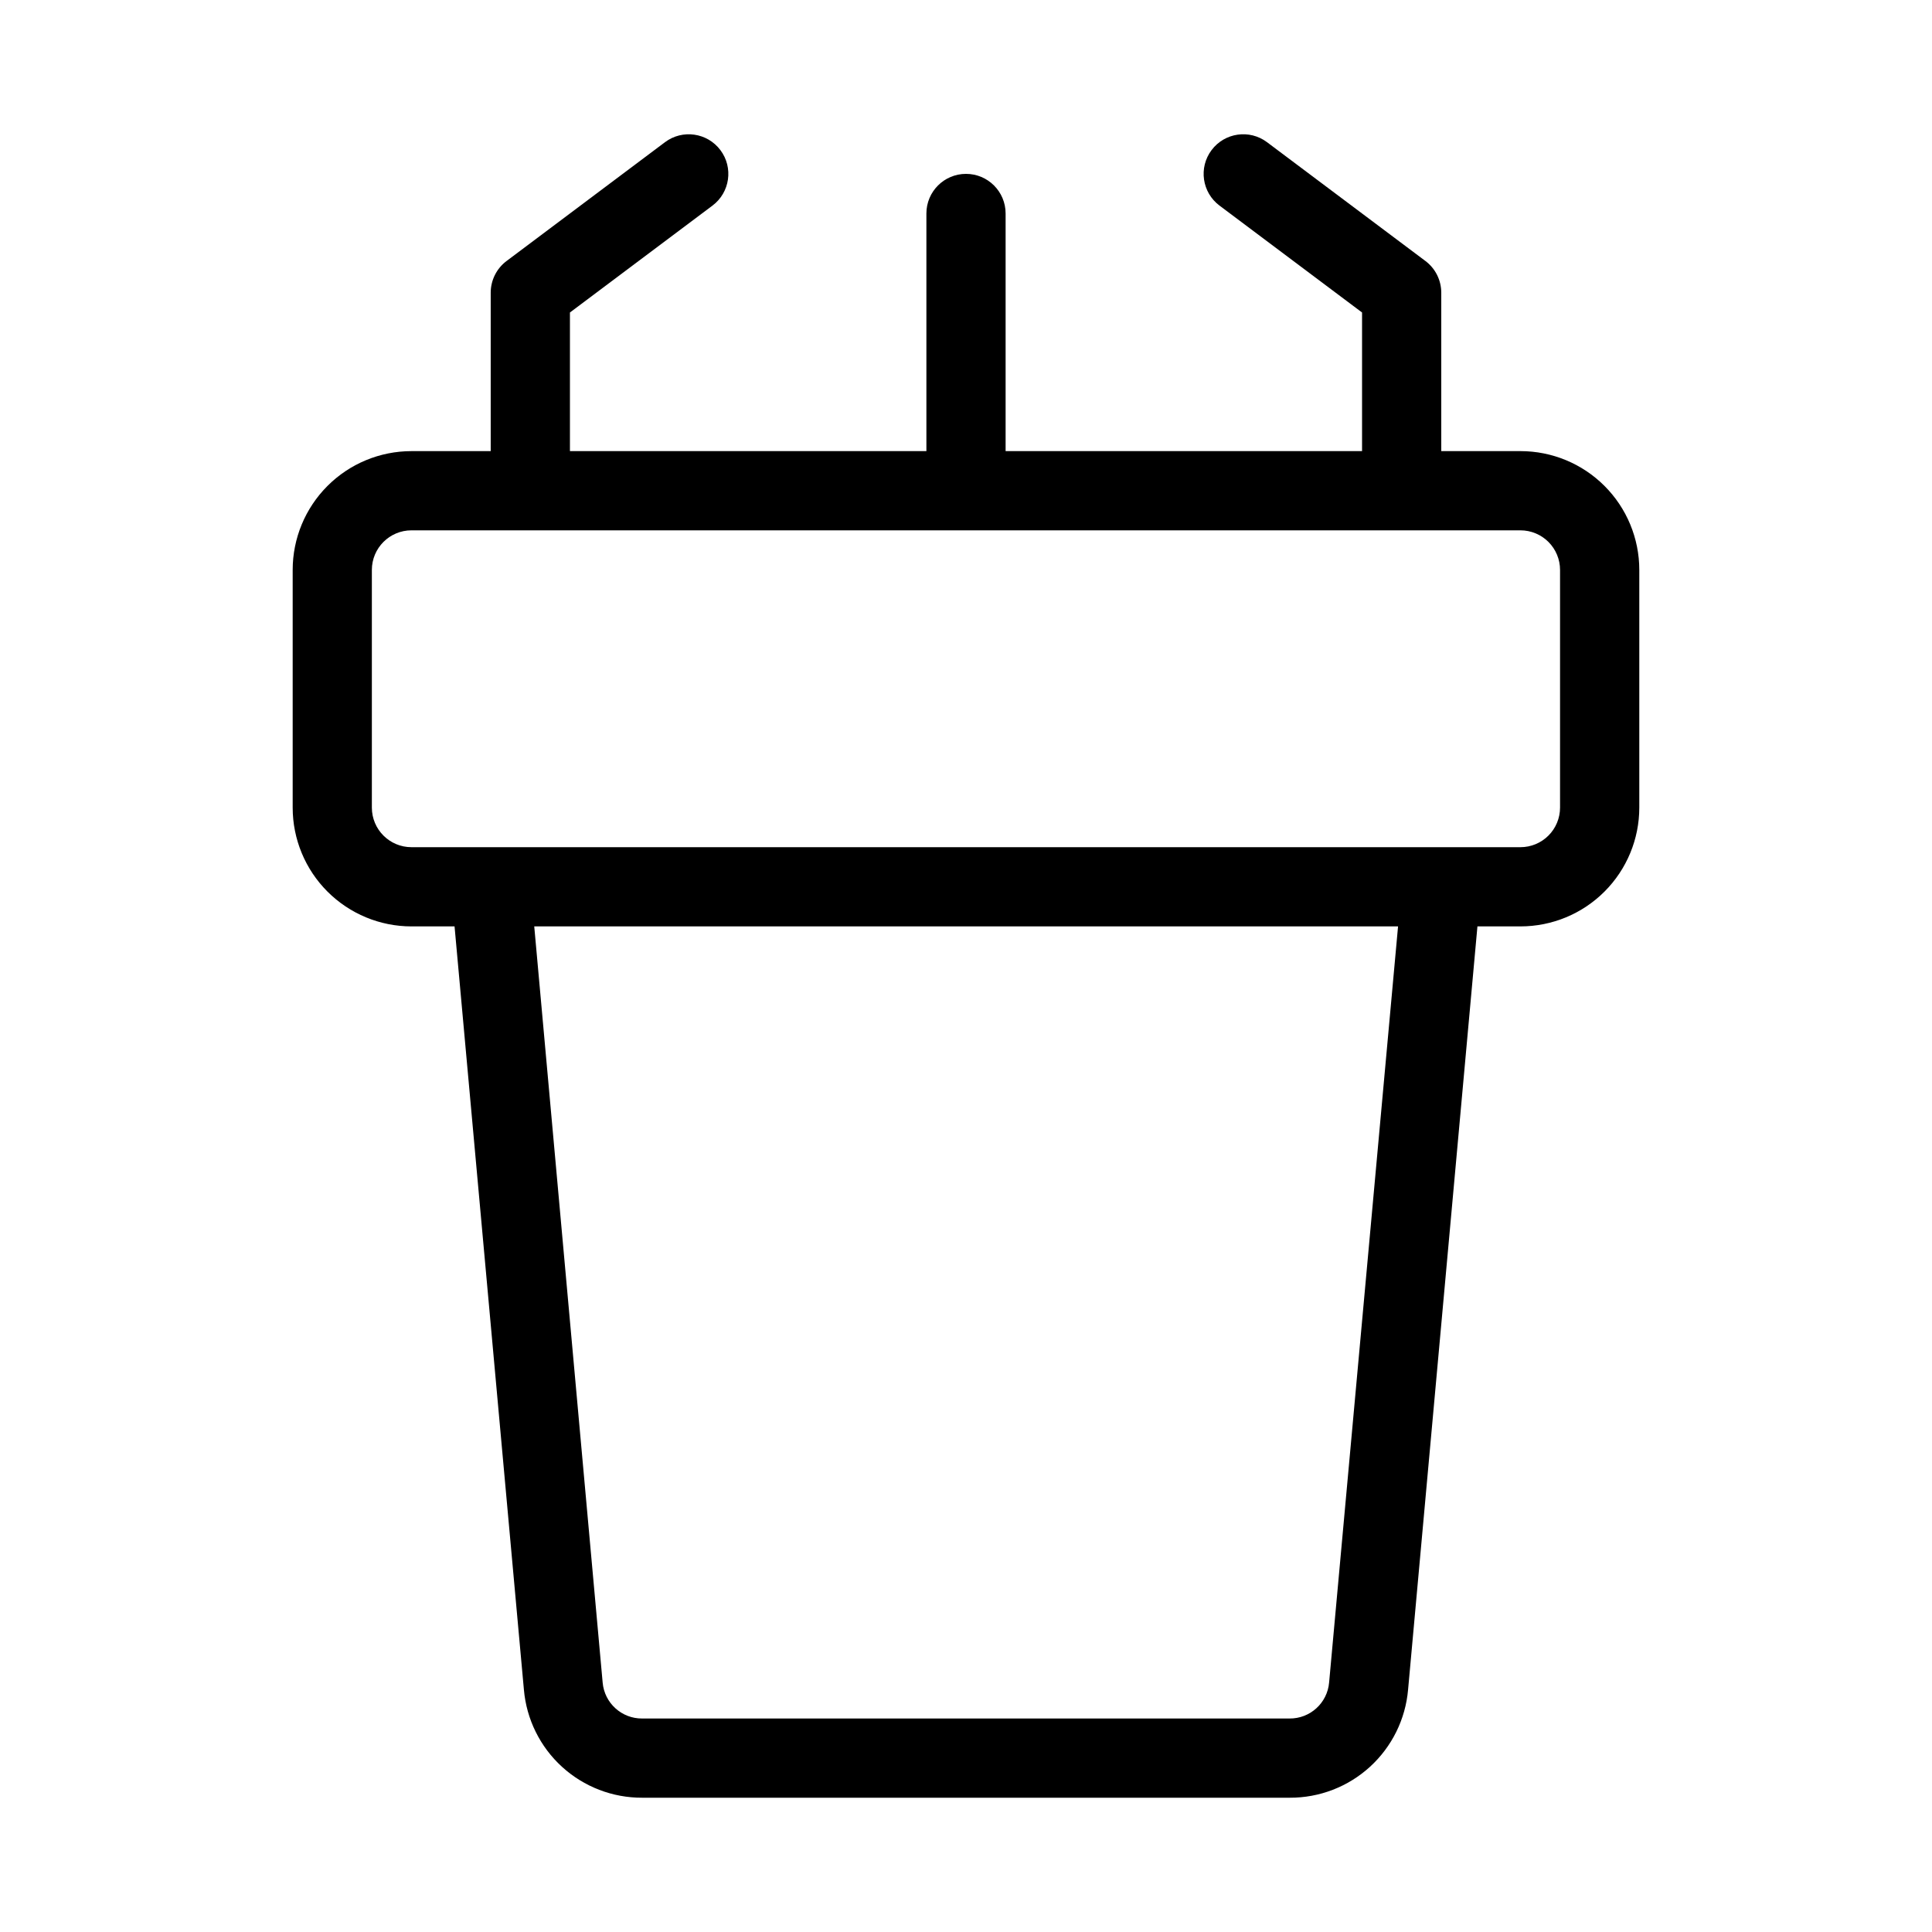
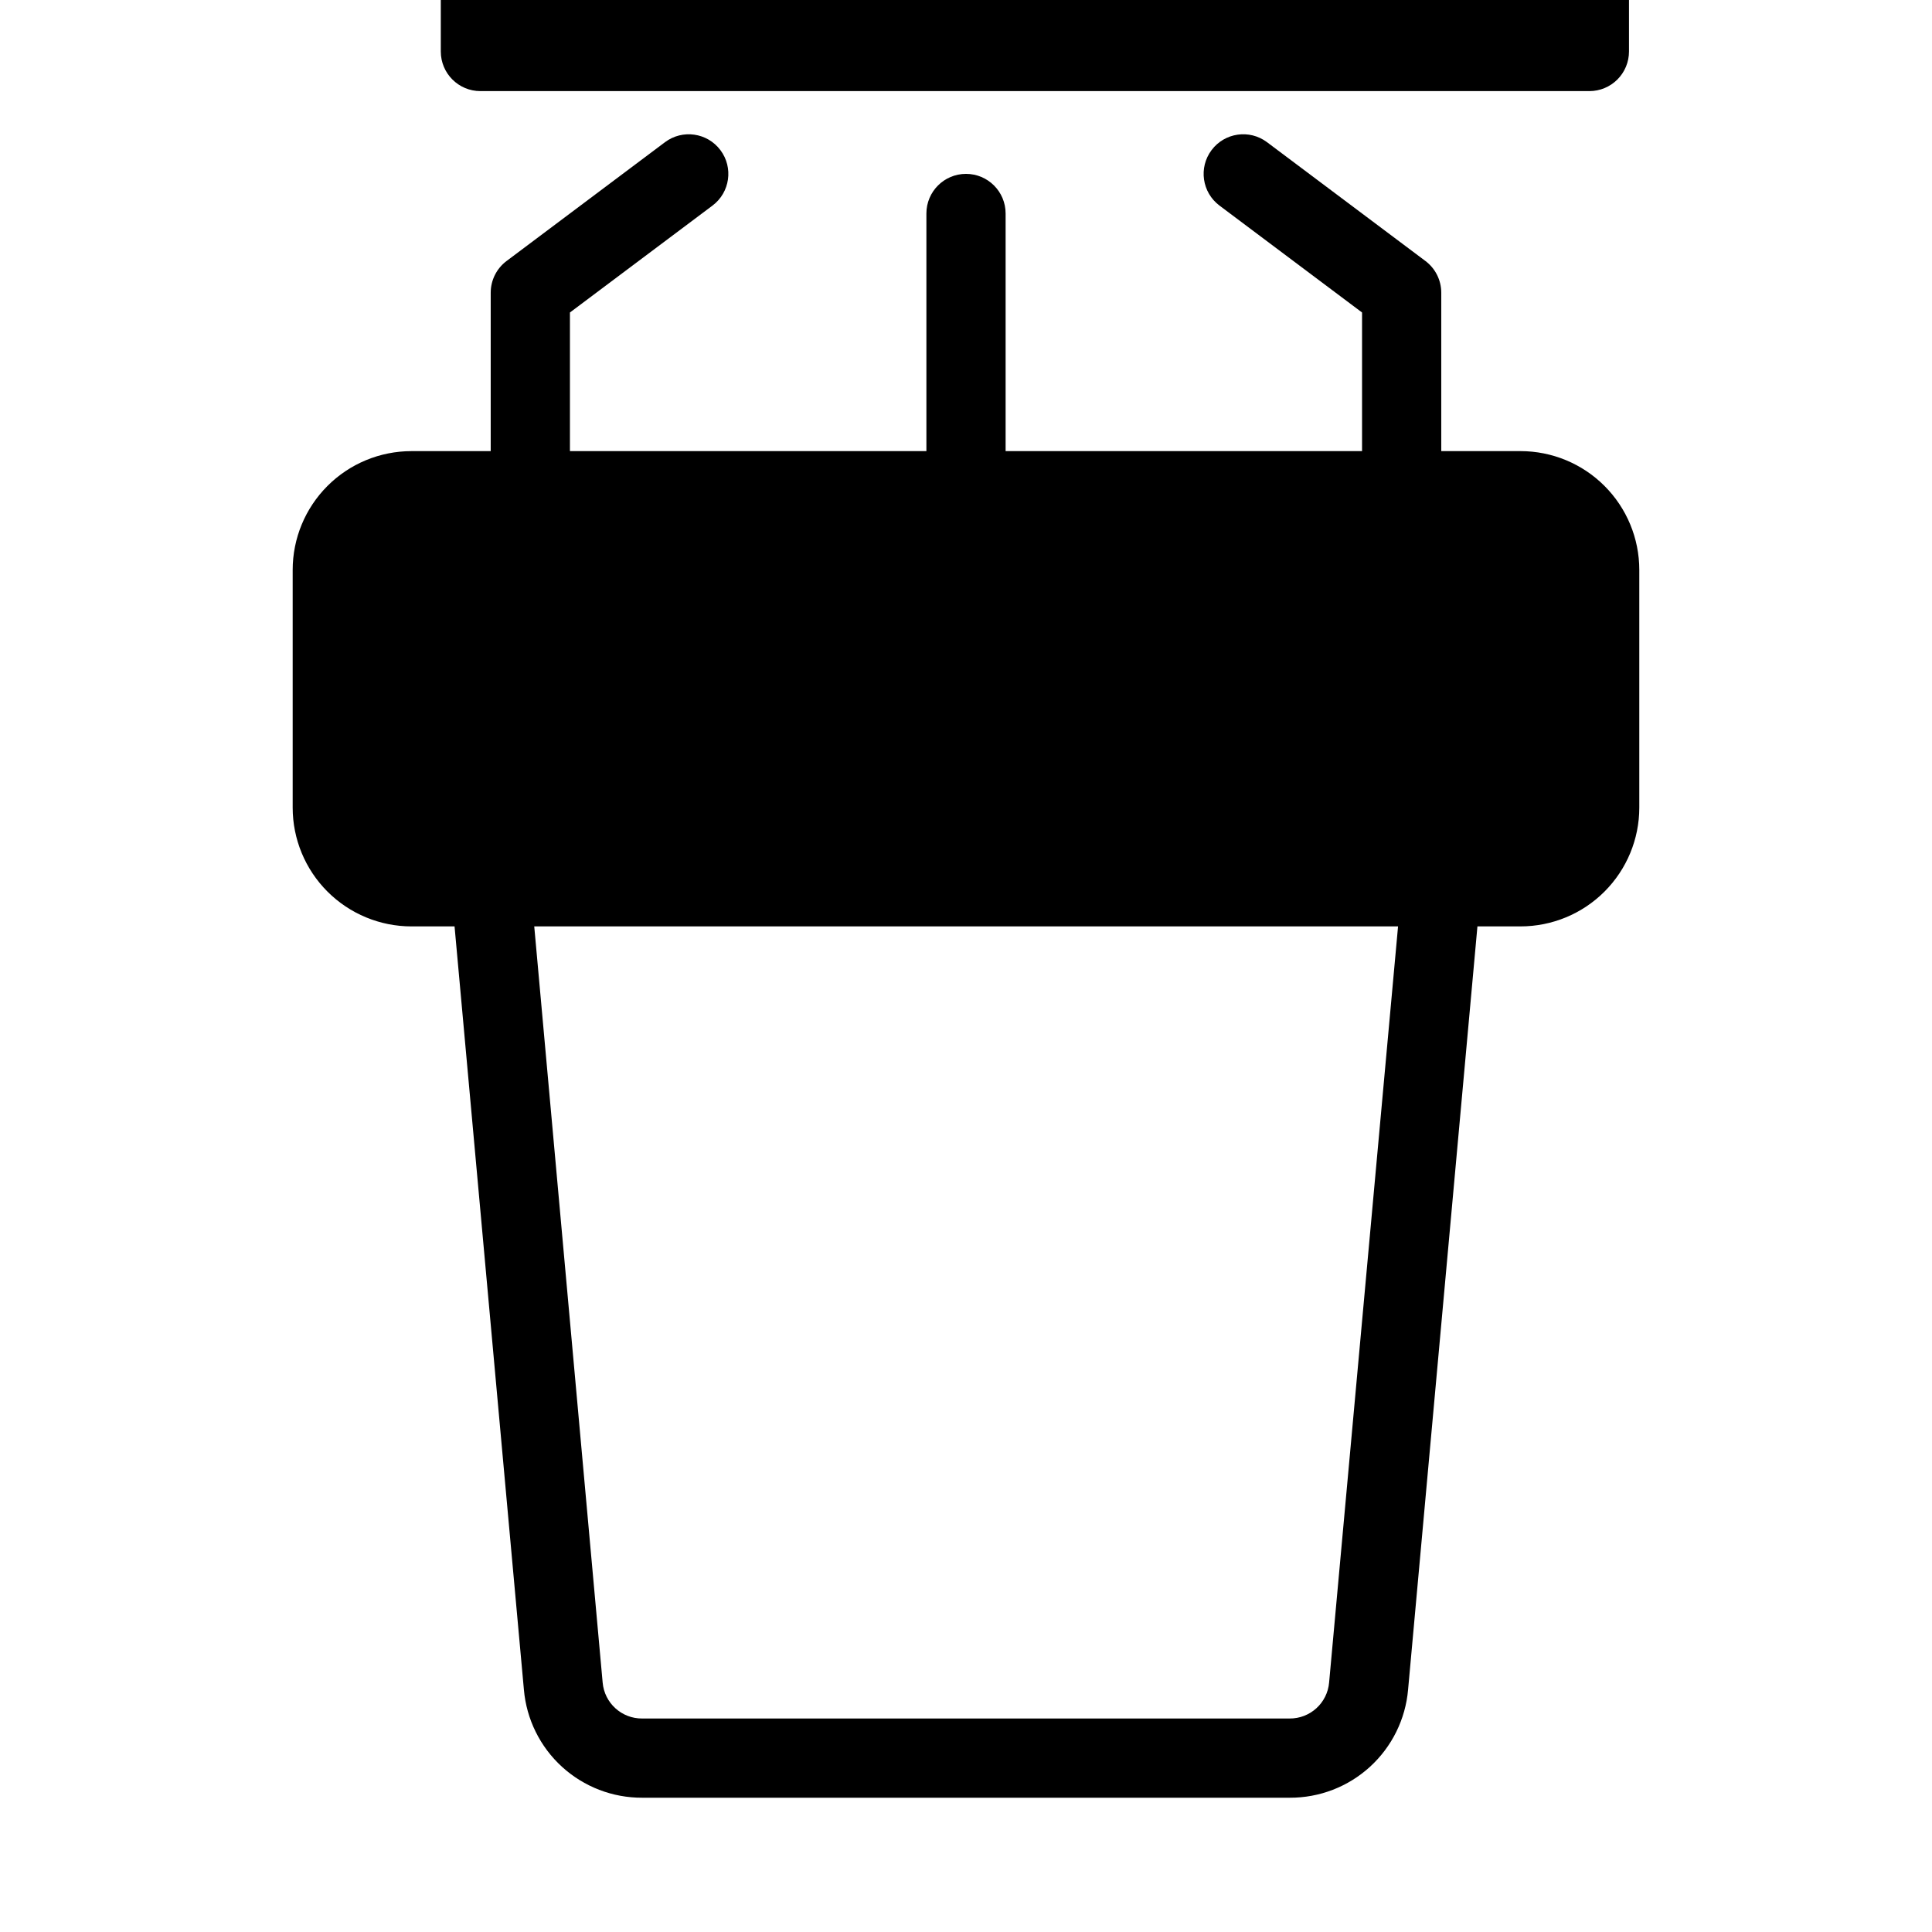
<svg xmlns="http://www.w3.org/2000/svg" fill="#000000" width="800px" height="800px" version="1.1" viewBox="144 144 512 512">
-   <path d="m332.82 198.48c4.637-3.481 5.578-10.059 2.098-14.695-3.477-4.637-10.055-5.578-14.691-2.102l-41.984 31.488c-2.644 1.984-4.199 5.094-4.199 8.398v41.984h-20.992c-8.352 0-16.359 3.316-22.266 9.223s-9.223 13.914-9.223 22.266v62.977c0 8.352 3.316 16.359 9.223 22.266 5.906 5.902 13.914 9.223 22.266 9.223h11.41l18.379 202.28v-0.004c0.68 7.84 4.285 15.137 10.098 20.441 5.812 5.301 13.406 8.227 21.273 8.191h171.57c7.871 0.035 15.465-2.891 21.277-8.195 5.812-5.309 9.418-12.605 10.098-20.445l18.379-202.27h11.406c8.352 0 16.363-3.32 22.266-9.223 5.906-5.906 9.223-13.914 9.223-22.266v-62.977c0-8.352-3.316-16.359-9.223-22.266-5.902-5.906-13.914-9.223-22.266-9.223h-20.992v-41.984c0-3.305-1.555-6.414-4.195-8.398l-41.984-31.488c-4.637-3.477-11.219-2.535-14.695 2.102-3.477 4.637-2.539 11.215 2.098 14.695l37.785 28.336v36.738h-94.461v-62.977c0-5.797-4.699-10.496-10.496-10.496s-10.496 4.699-10.496 10.496v62.977h-94.465v-36.738zm163.41 391.39c-0.461 5.441-5.039 9.605-10.496 9.551h-171.53c-5.457 0.055-10.031-4.106-10.496-9.539l-18.129-200.38h228.92zm61.199-294.83v62.977c0 2.781-1.105 5.453-3.074 7.422s-4.637 3.074-7.422 3.074h-293.89c-5.797 0-10.496-4.699-10.496-10.496v-62.977c0-5.797 4.699-10.496 10.496-10.496h293.89c2.785 0 5.453 1.105 7.422 3.074s3.074 4.637 3.074 7.422z" />
+   <path d="m332.82 198.48c4.637-3.481 5.578-10.059 2.098-14.695-3.477-4.637-10.055-5.578-14.691-2.102l-41.984 31.488c-2.644 1.984-4.199 5.094-4.199 8.398v41.984h-20.992c-8.352 0-16.359 3.316-22.266 9.223s-9.223 13.914-9.223 22.266v62.977c0 8.352 3.316 16.359 9.223 22.266 5.906 5.902 13.914 9.223 22.266 9.223h11.41l18.379 202.28v-0.004c0.68 7.84 4.285 15.137 10.098 20.441 5.812 5.301 13.406 8.227 21.273 8.191h171.57c7.871 0.035 15.465-2.891 21.277-8.195 5.812-5.309 9.418-12.605 10.098-20.445l18.379-202.27h11.406c8.352 0 16.363-3.32 22.266-9.223 5.906-5.906 9.223-13.914 9.223-22.266v-62.977c0-8.352-3.316-16.359-9.223-22.266-5.902-5.906-13.914-9.223-22.266-9.223h-20.992v-41.984c0-3.305-1.555-6.414-4.195-8.398l-41.984-31.488c-4.637-3.477-11.219-2.535-14.695 2.102-3.477 4.637-2.539 11.215 2.098 14.695l37.785 28.336v36.738h-94.461v-62.977c0-5.797-4.699-10.496-10.496-10.496s-10.496 4.699-10.496 10.496v62.977h-94.465v-36.738zm163.41 391.39c-0.461 5.441-5.039 9.605-10.496 9.551h-171.53c-5.457 0.055-10.031-4.106-10.496-9.539l-18.129-200.38h228.92m61.199-294.83v62.977c0 2.781-1.105 5.453-3.074 7.422s-4.637 3.074-7.422 3.074h-293.89c-5.797 0-10.496-4.699-10.496-10.496v-62.977c0-5.797 4.699-10.496 10.496-10.496h293.89c2.785 0 5.453 1.105 7.422 3.074s3.074 4.637 3.074 7.422z" />
</svg>